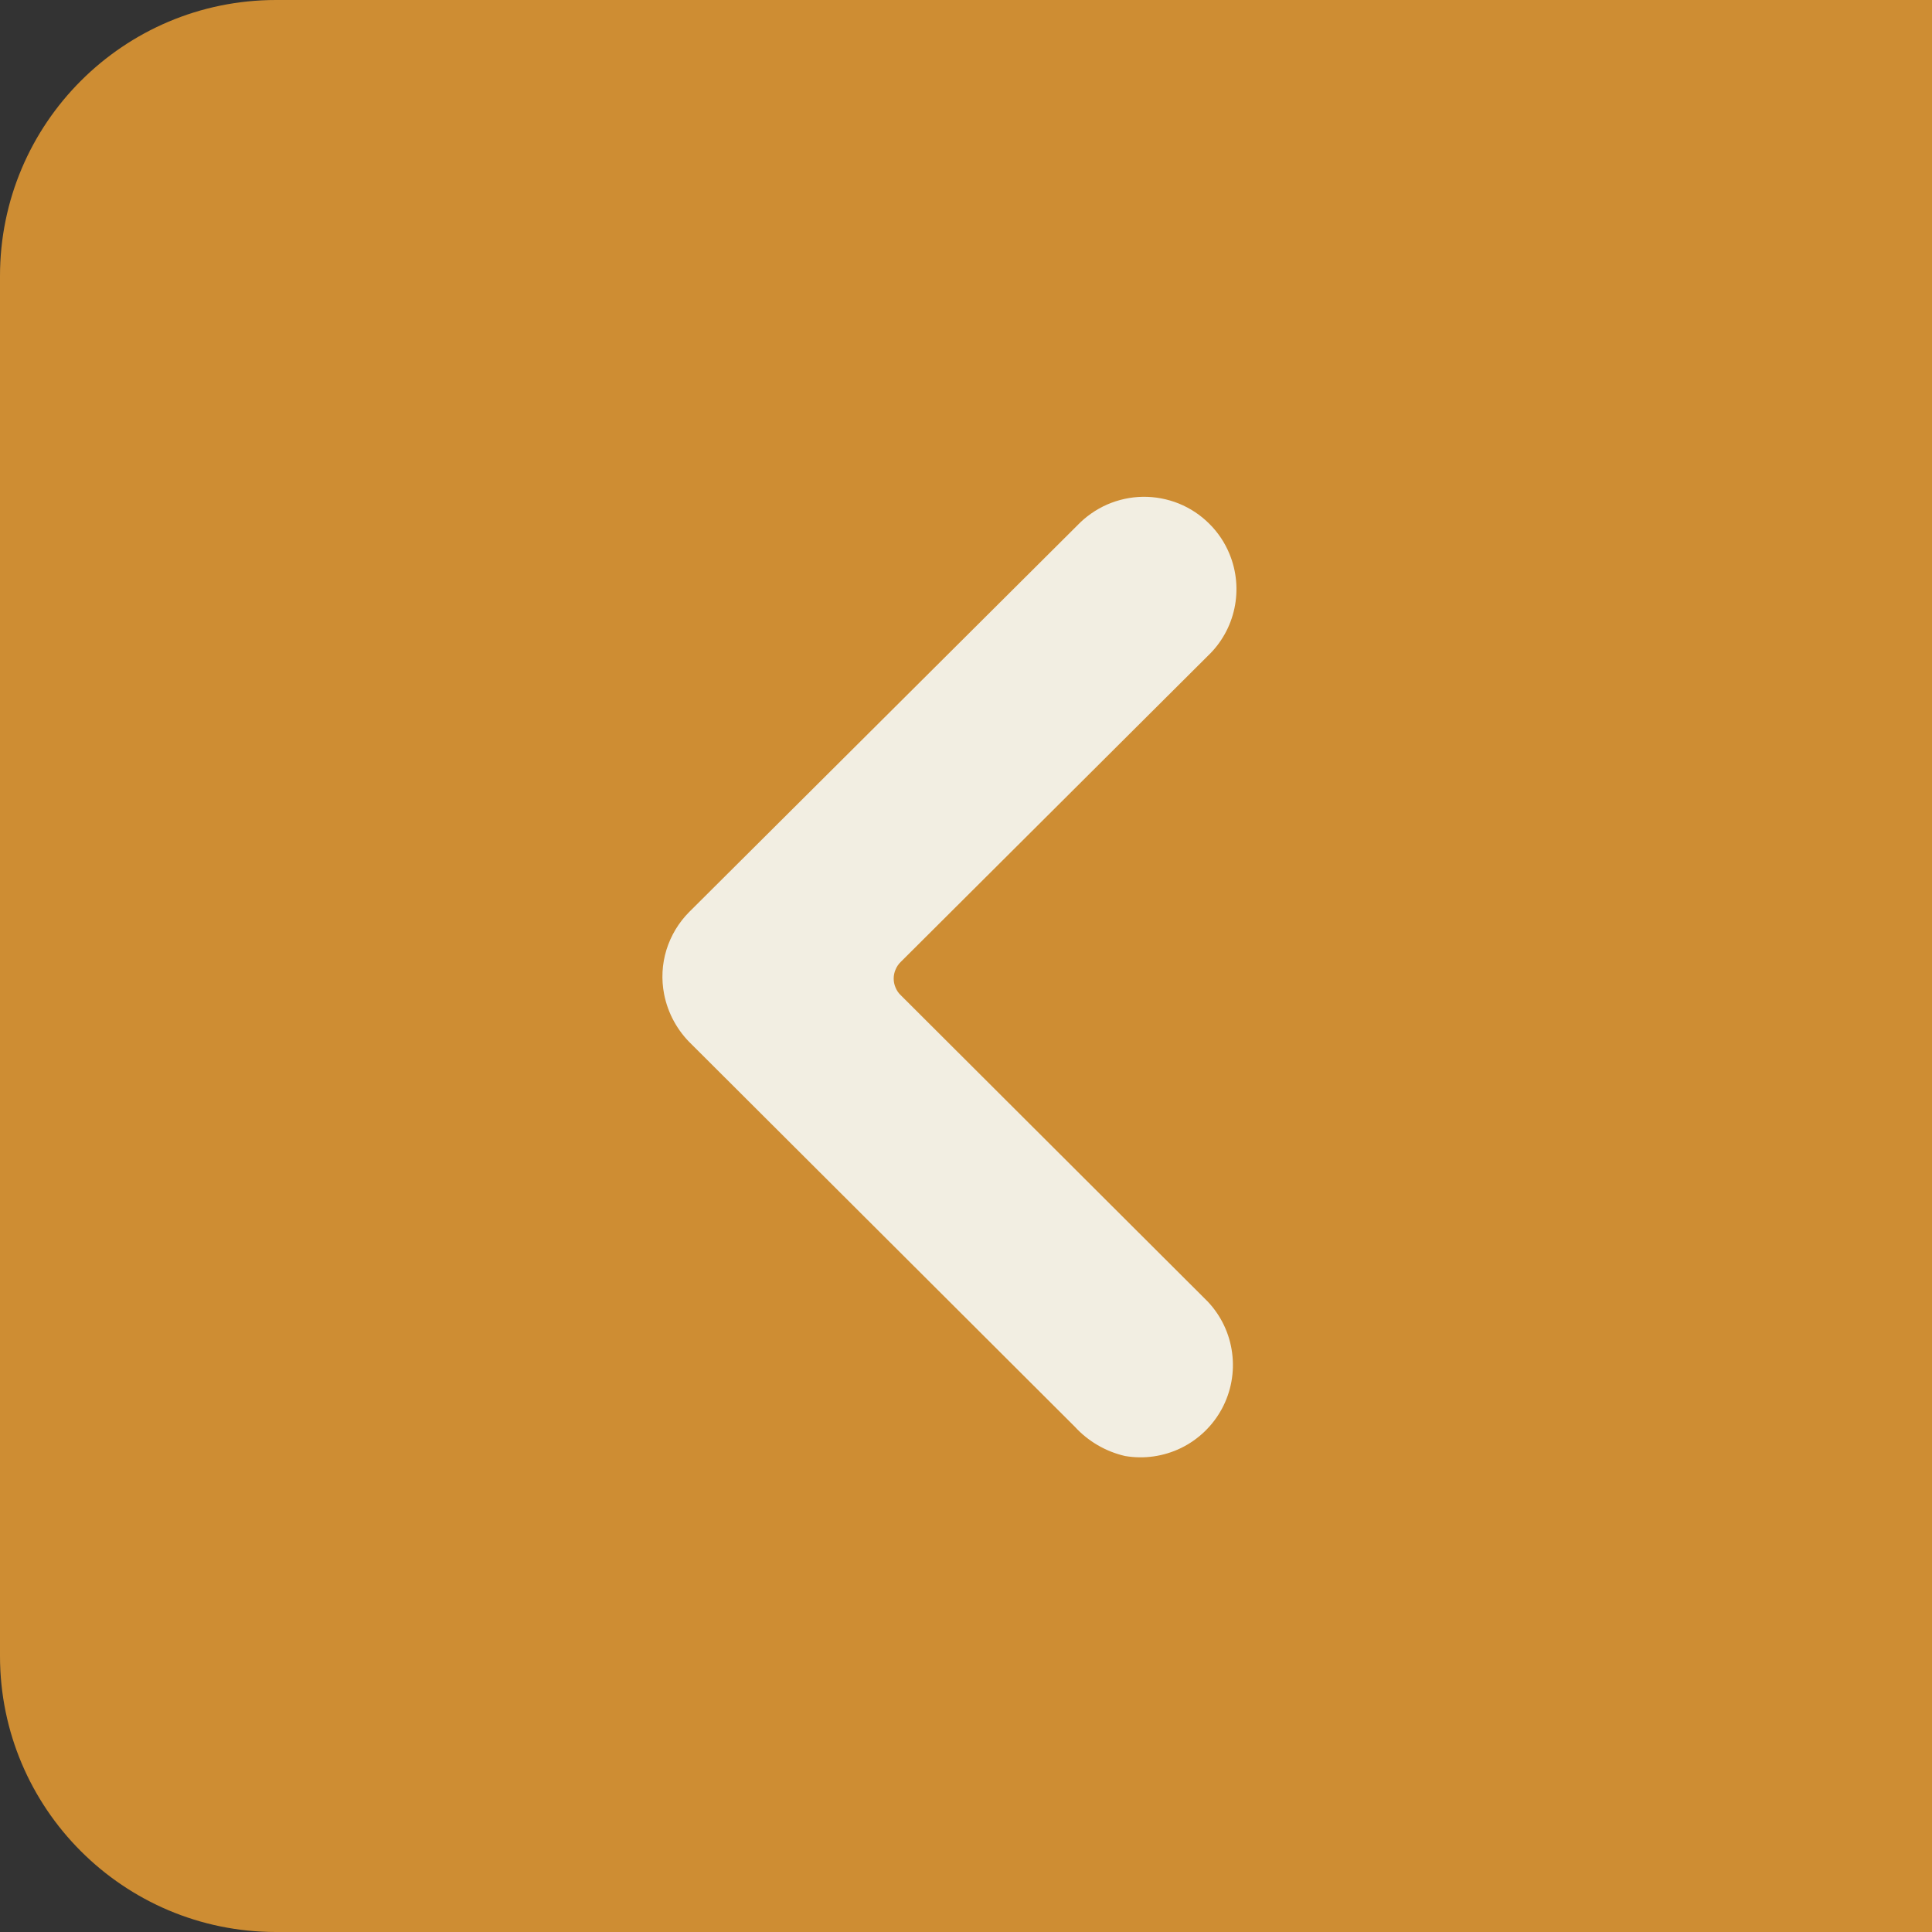
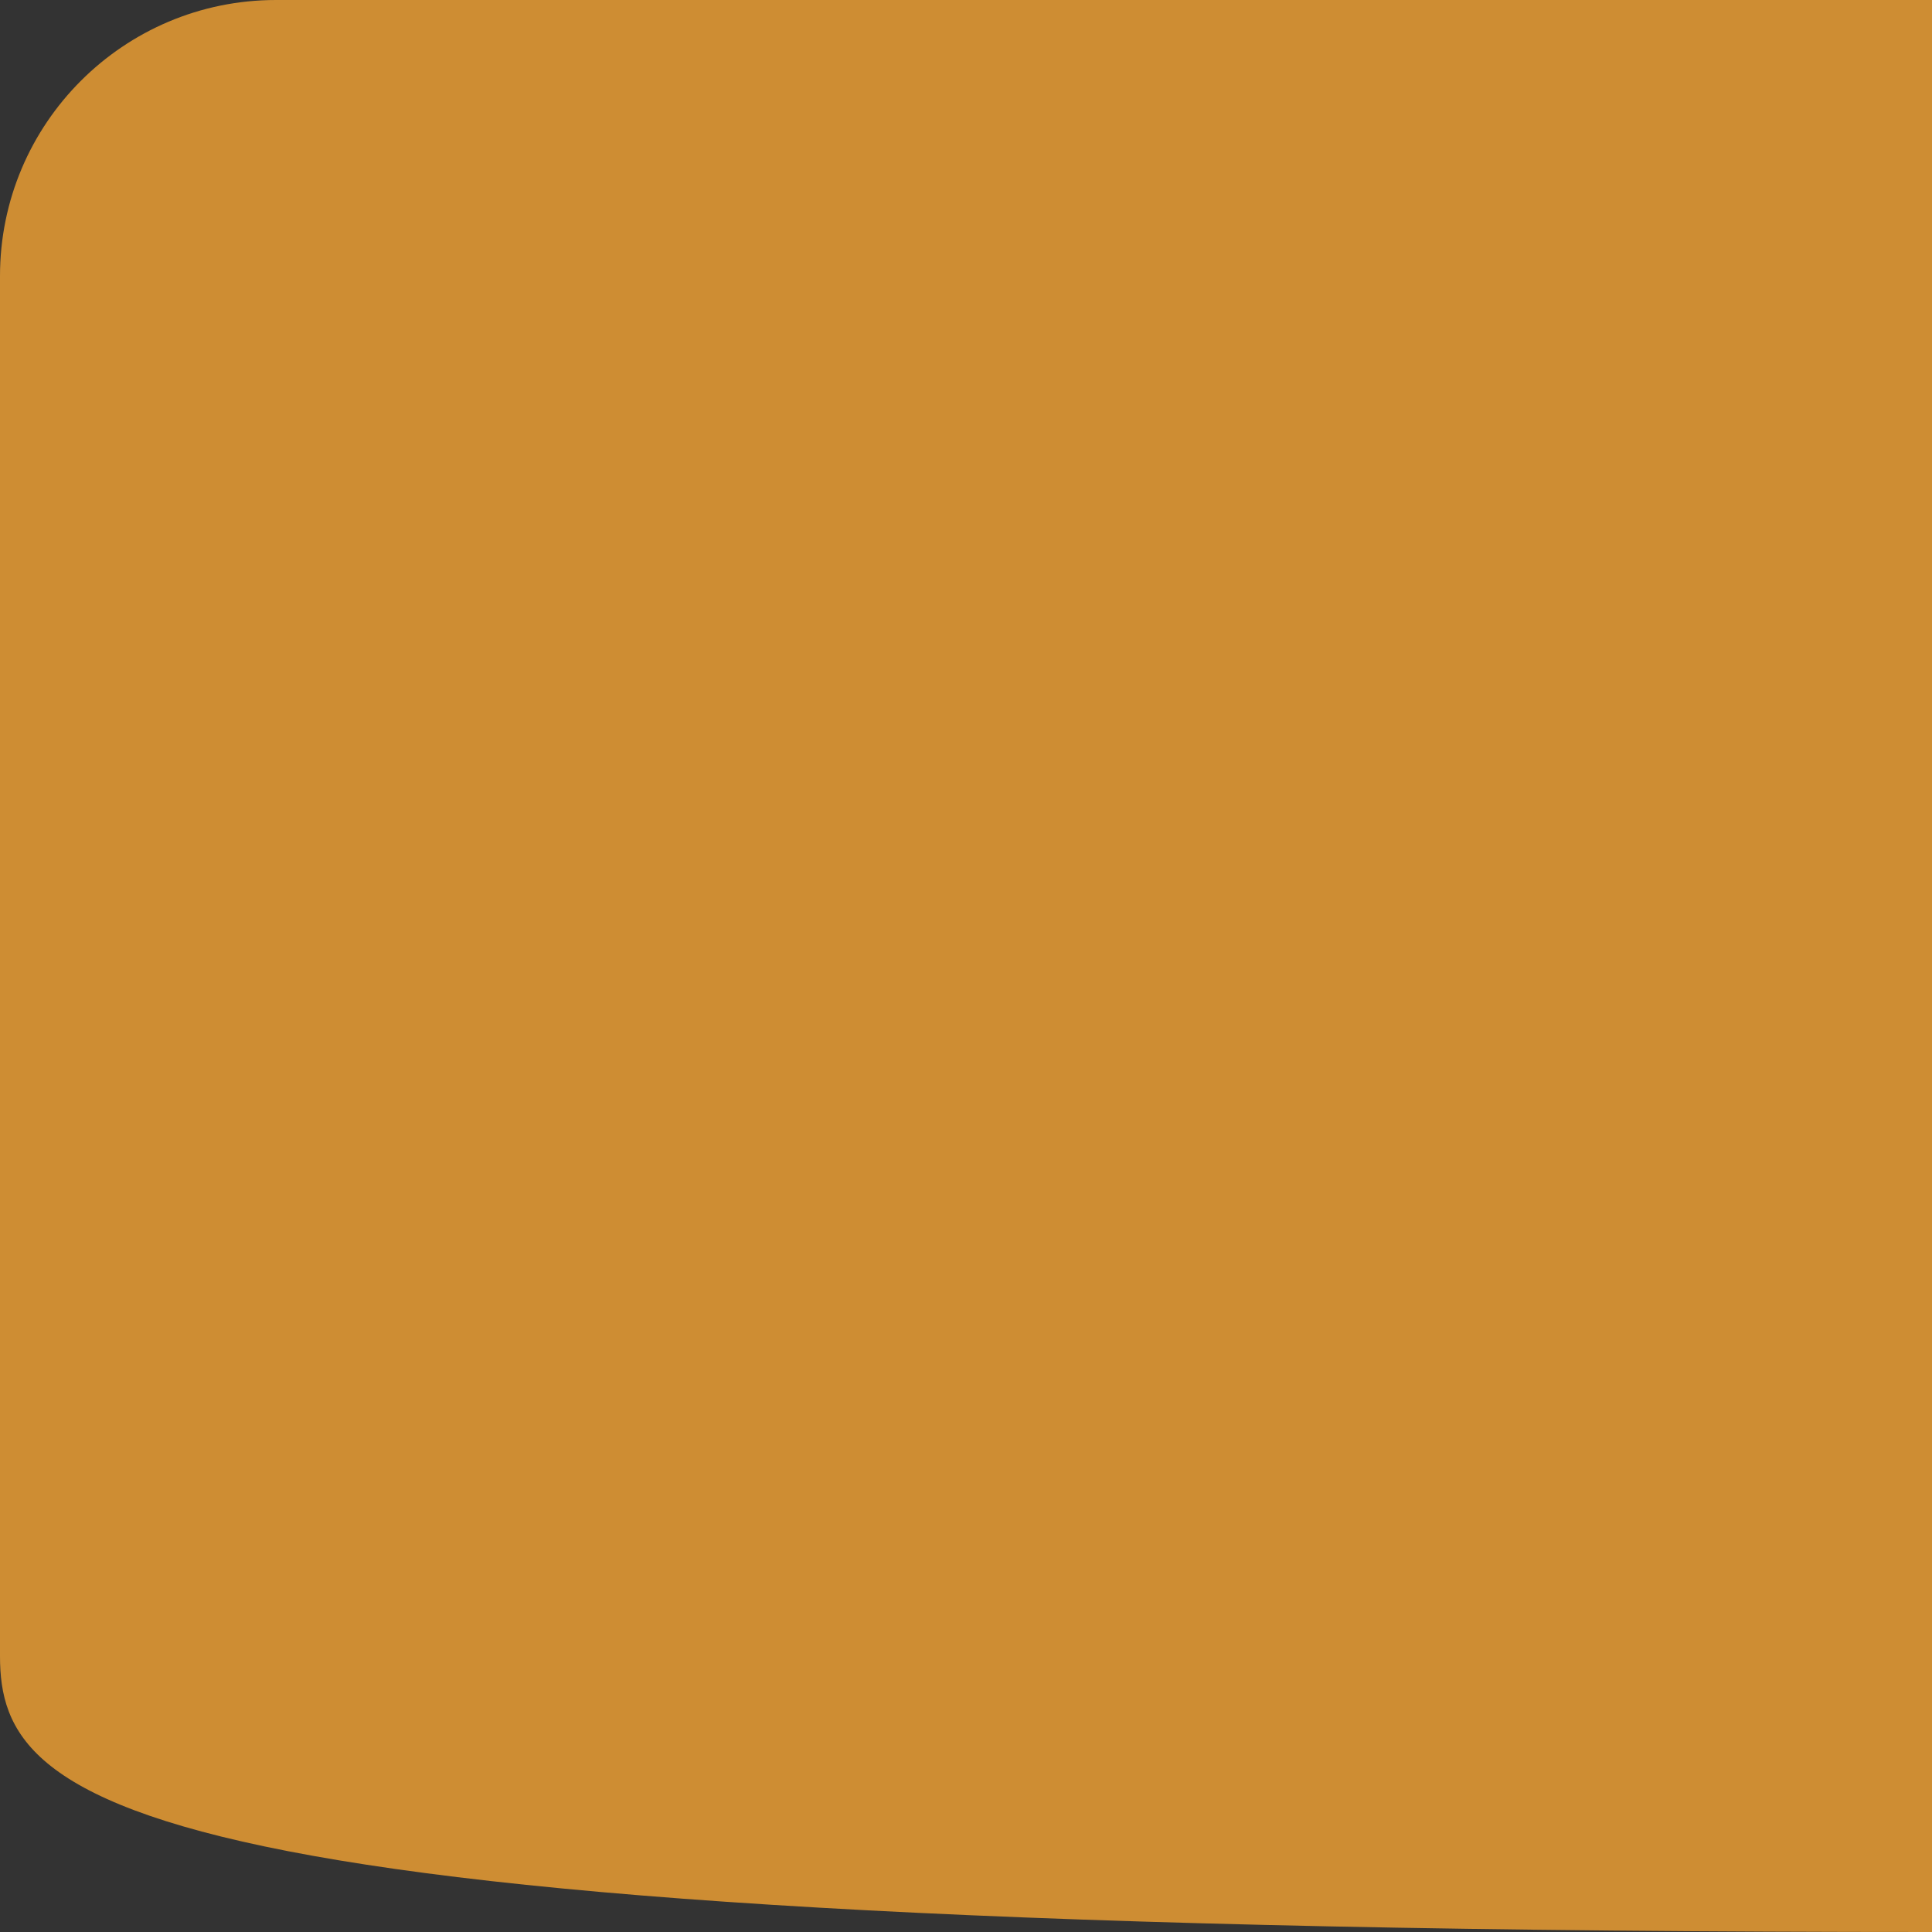
<svg xmlns="http://www.w3.org/2000/svg" width="35" height="35" viewBox="0 0 35 35" fill="none">
  <rect x="0" y="0" width="35" height="35" fill="#333333" stroke="none" />
-   <path d="M0 5C0 2.239 2.239 0 5 0H35V35H5C2.239 35 0 32.761 0 30V5Z" fill="#CE8D33" />
-   <path d="M19.515 9.52C19.669 9.359 19.853 9.23 20.057 9.14C20.262 9.051 20.482 9.003 20.704 9C20.927 8.997 21.148 9.039 21.355 9.122C21.562 9.206 21.749 9.33 21.907 9.488C22.065 9.644 22.19 9.831 22.274 10.037C22.402 10.348 22.433 10.691 22.363 11.02C22.293 11.35 22.125 11.65 21.881 11.882L16.315 17.429C16.275 17.468 16.244 17.515 16.223 17.567C16.201 17.617 16.19 17.672 16.19 17.728C16.19 17.783 16.201 17.838 16.223 17.889C16.244 17.941 16.275 17.988 16.315 18.026L21.881 23.581C22.122 23.837 22.276 24.161 22.321 24.509C22.367 24.857 22.303 25.21 22.137 25.519C21.971 25.828 21.712 26.077 21.398 26.231C21.082 26.385 20.727 26.436 20.381 26.377C20.03 26.296 19.712 26.11 19.469 25.844L12.531 18.921C12.274 18.676 12.099 18.358 12.031 18.01C11.979 17.743 11.993 17.468 12.073 17.208C12.153 16.95 12.294 16.714 12.485 16.522L19.515 9.52Z" fill="#F2EEE2" />
+   <path d="M0 5C0 2.239 2.239 0 5 0H35V35C2.239 35 0 32.761 0 30V5Z" fill="#CE8D33" />
</svg>